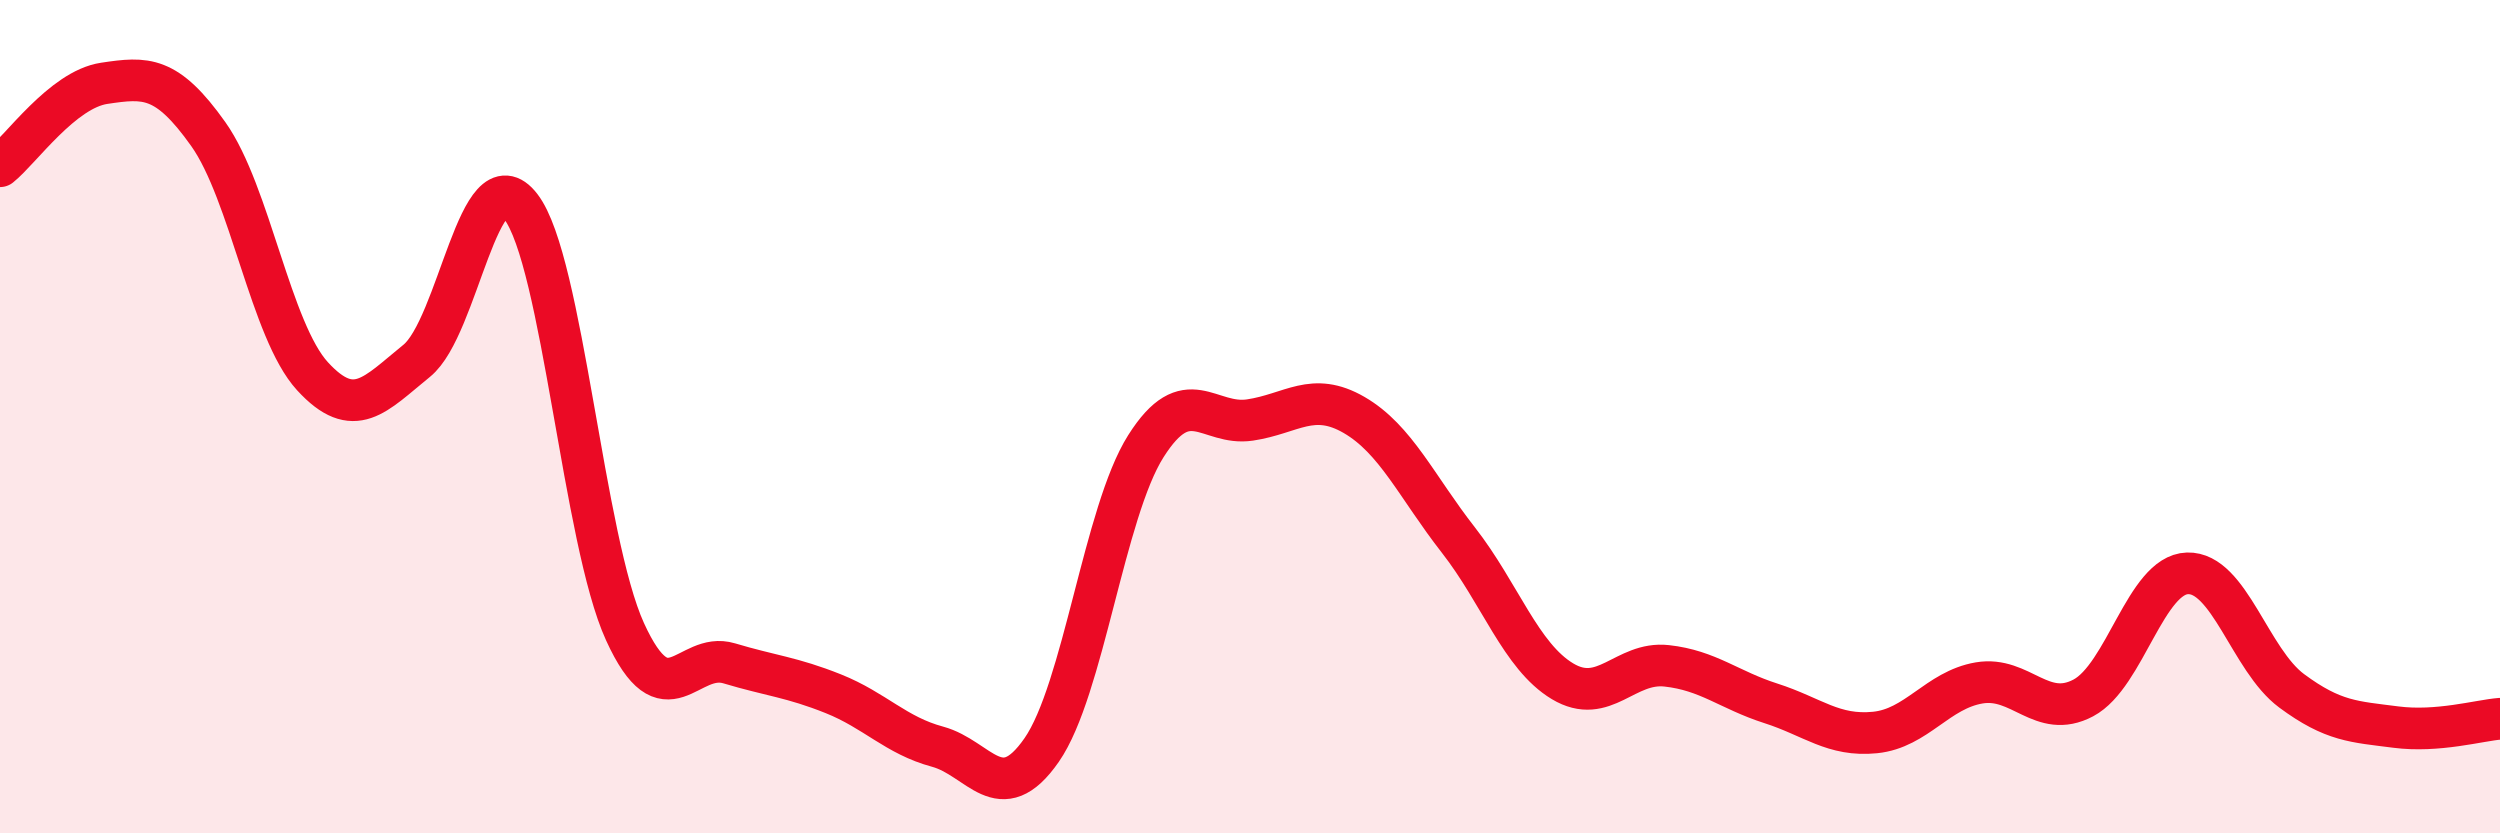
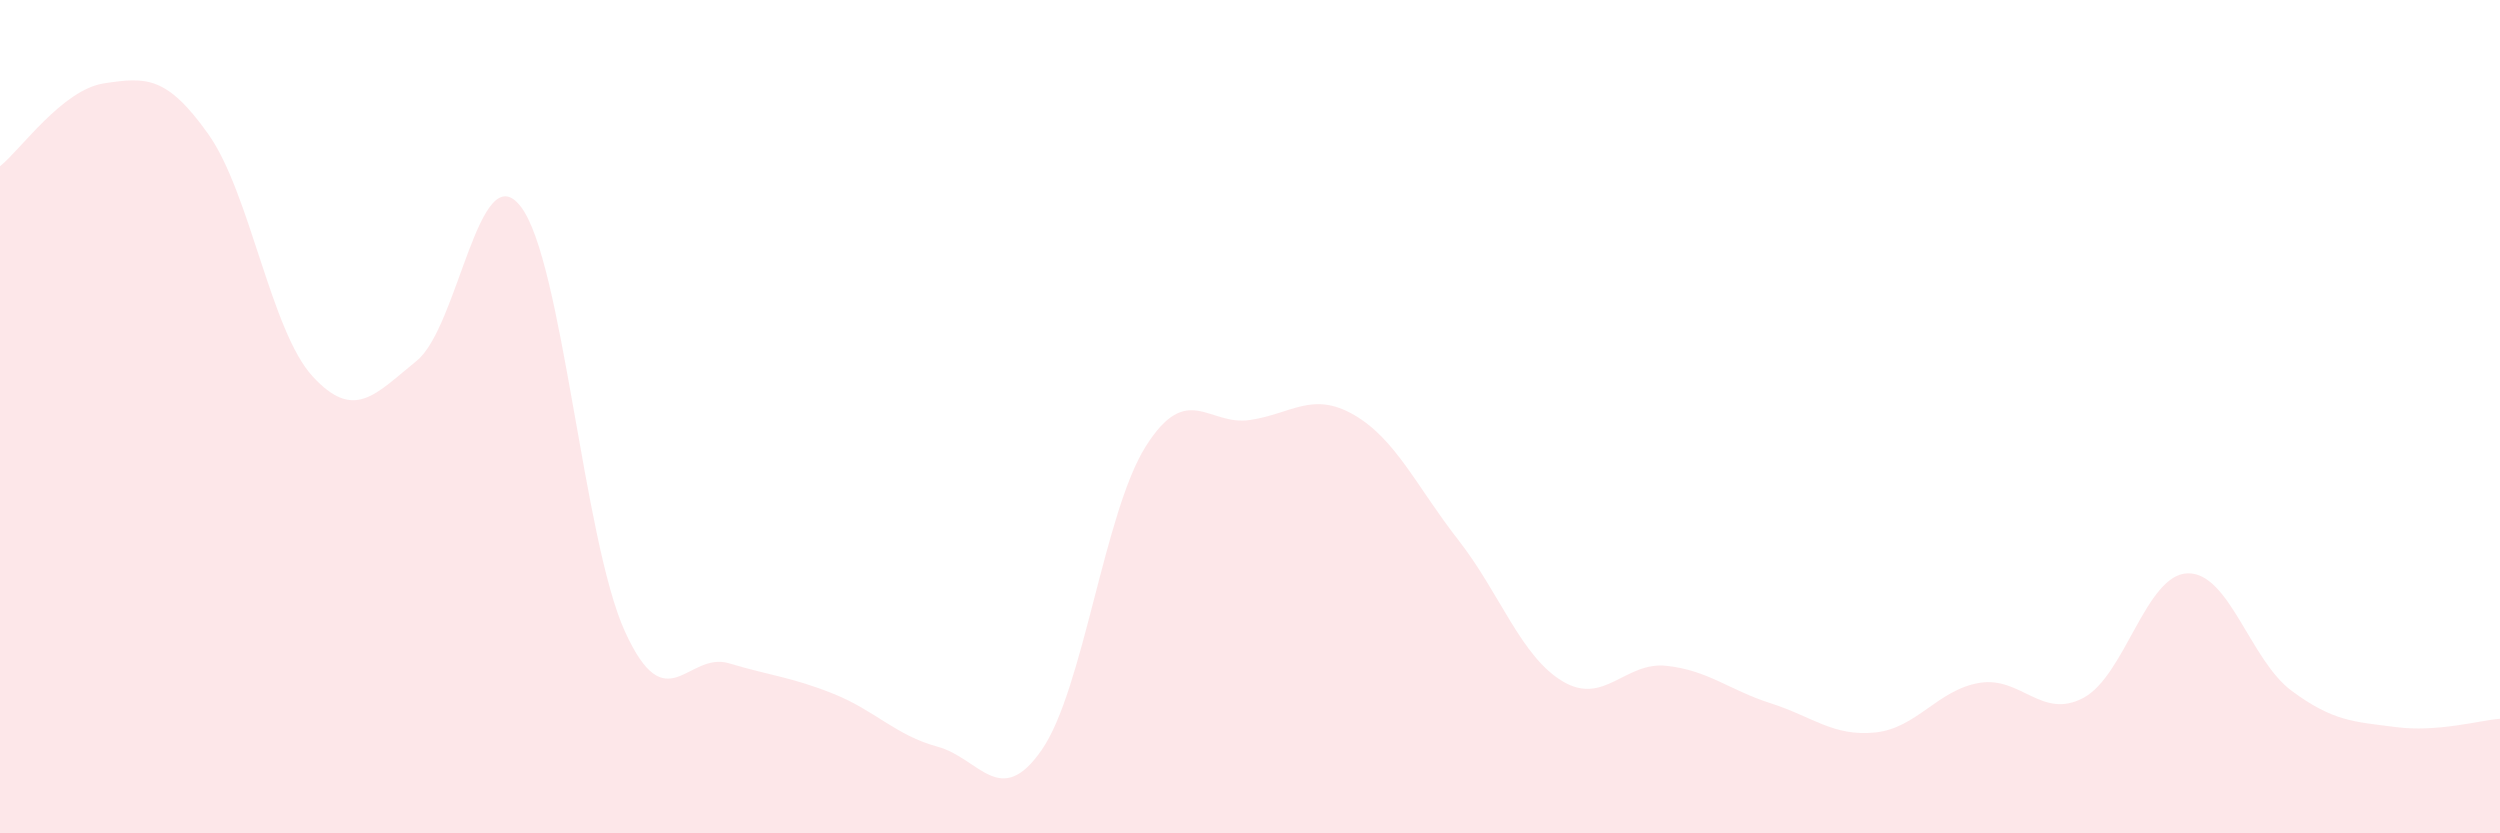
<svg xmlns="http://www.w3.org/2000/svg" width="60" height="20" viewBox="0 0 60 20">
  <path d="M 0,3.99 C 0.5,3.59 1.5,2.15 2.5,2 C 3.5,1.85 4,1.81 5,3.22 C 6,4.63 6.5,7.94 7.5,9.03 C 8.5,10.12 9,9.47 10,8.66 C 11,7.85 11.5,3.66 12.5,4.96 C 13.5,6.26 14,12.97 15,15.16 C 16,17.35 16.5,15.62 17.5,15.92 C 18.5,16.22 19,16.25 20,16.65 C 21,17.05 21.5,17.65 22.5,17.92 C 23.5,18.19 24,19.44 25,18 C 26,16.56 26.5,12.29 27.5,10.71 C 28.5,9.13 29,10.23 30,10.08 C 31,9.93 31.5,9.38 32.5,9.96 C 33.5,10.54 34,11.68 35,12.96 C 36,14.24 36.5,15.75 37.5,16.35 C 38.5,16.95 39,15.87 40,15.98 C 41,16.09 41.5,16.56 42.5,16.88 C 43.5,17.2 44,17.68 45,17.58 C 46,17.48 46.5,16.56 47.5,16.39 C 48.5,16.22 49,17.28 50,16.75 C 51,16.22 51.5,13.79 52.5,13.76 C 53.5,13.73 54,15.84 55,16.58 C 56,17.32 56.5,17.32 57.5,17.45 C 58.5,17.58 59.5,17.29 60,17.25L60 20L0 20Z" fill="#EB0A25" opacity="0.1" stroke-linecap="round" stroke-linejoin="round" />
-   <path d="M 0,3.99 C 0.5,3.59 1.5,2.15 2.5,2 C 3.5,1.85 4,1.81 5,3.22 C 6,4.63 6.5,7.94 7.5,9.03 C 8.5,10.12 9,9.47 10,8.66 C 11,7.85 11.5,3.66 12.5,4.96 C 13.5,6.26 14,12.97 15,15.16 C 16,17.35 16.5,15.62 17.5,15.92 C 18.5,16.22 19,16.25 20,16.65 C 21,17.05 21.5,17.65 22.5,17.92 C 23.5,18.19 24,19.44 25,18 C 26,16.56 26.5,12.29 27.5,10.71 C 28.5,9.13 29,10.23 30,10.08 C 31,9.93 31.5,9.38 32.5,9.96 C 33.5,10.54 34,11.68 35,12.96 C 36,14.24 36.5,15.75 37.5,16.35 C 38.5,16.95 39,15.87 40,15.98 C 41,16.09 41.5,16.56 42.5,16.88 C 43.5,17.2 44,17.68 45,17.58 C 46,17.48 46.5,16.56 47.5,16.39 C 48.5,16.22 49,17.28 50,16.75 C 51,16.22 51.5,13.79 52.5,13.76 C 53.5,13.73 54,15.84 55,16.58 C 56,17.32 56.5,17.32 57.5,17.45 C 58.5,17.58 59.5,17.29 60,17.25" stroke="#EB0A25" stroke-width="1" fill="none" stroke-linecap="round" stroke-linejoin="round" />
</svg>